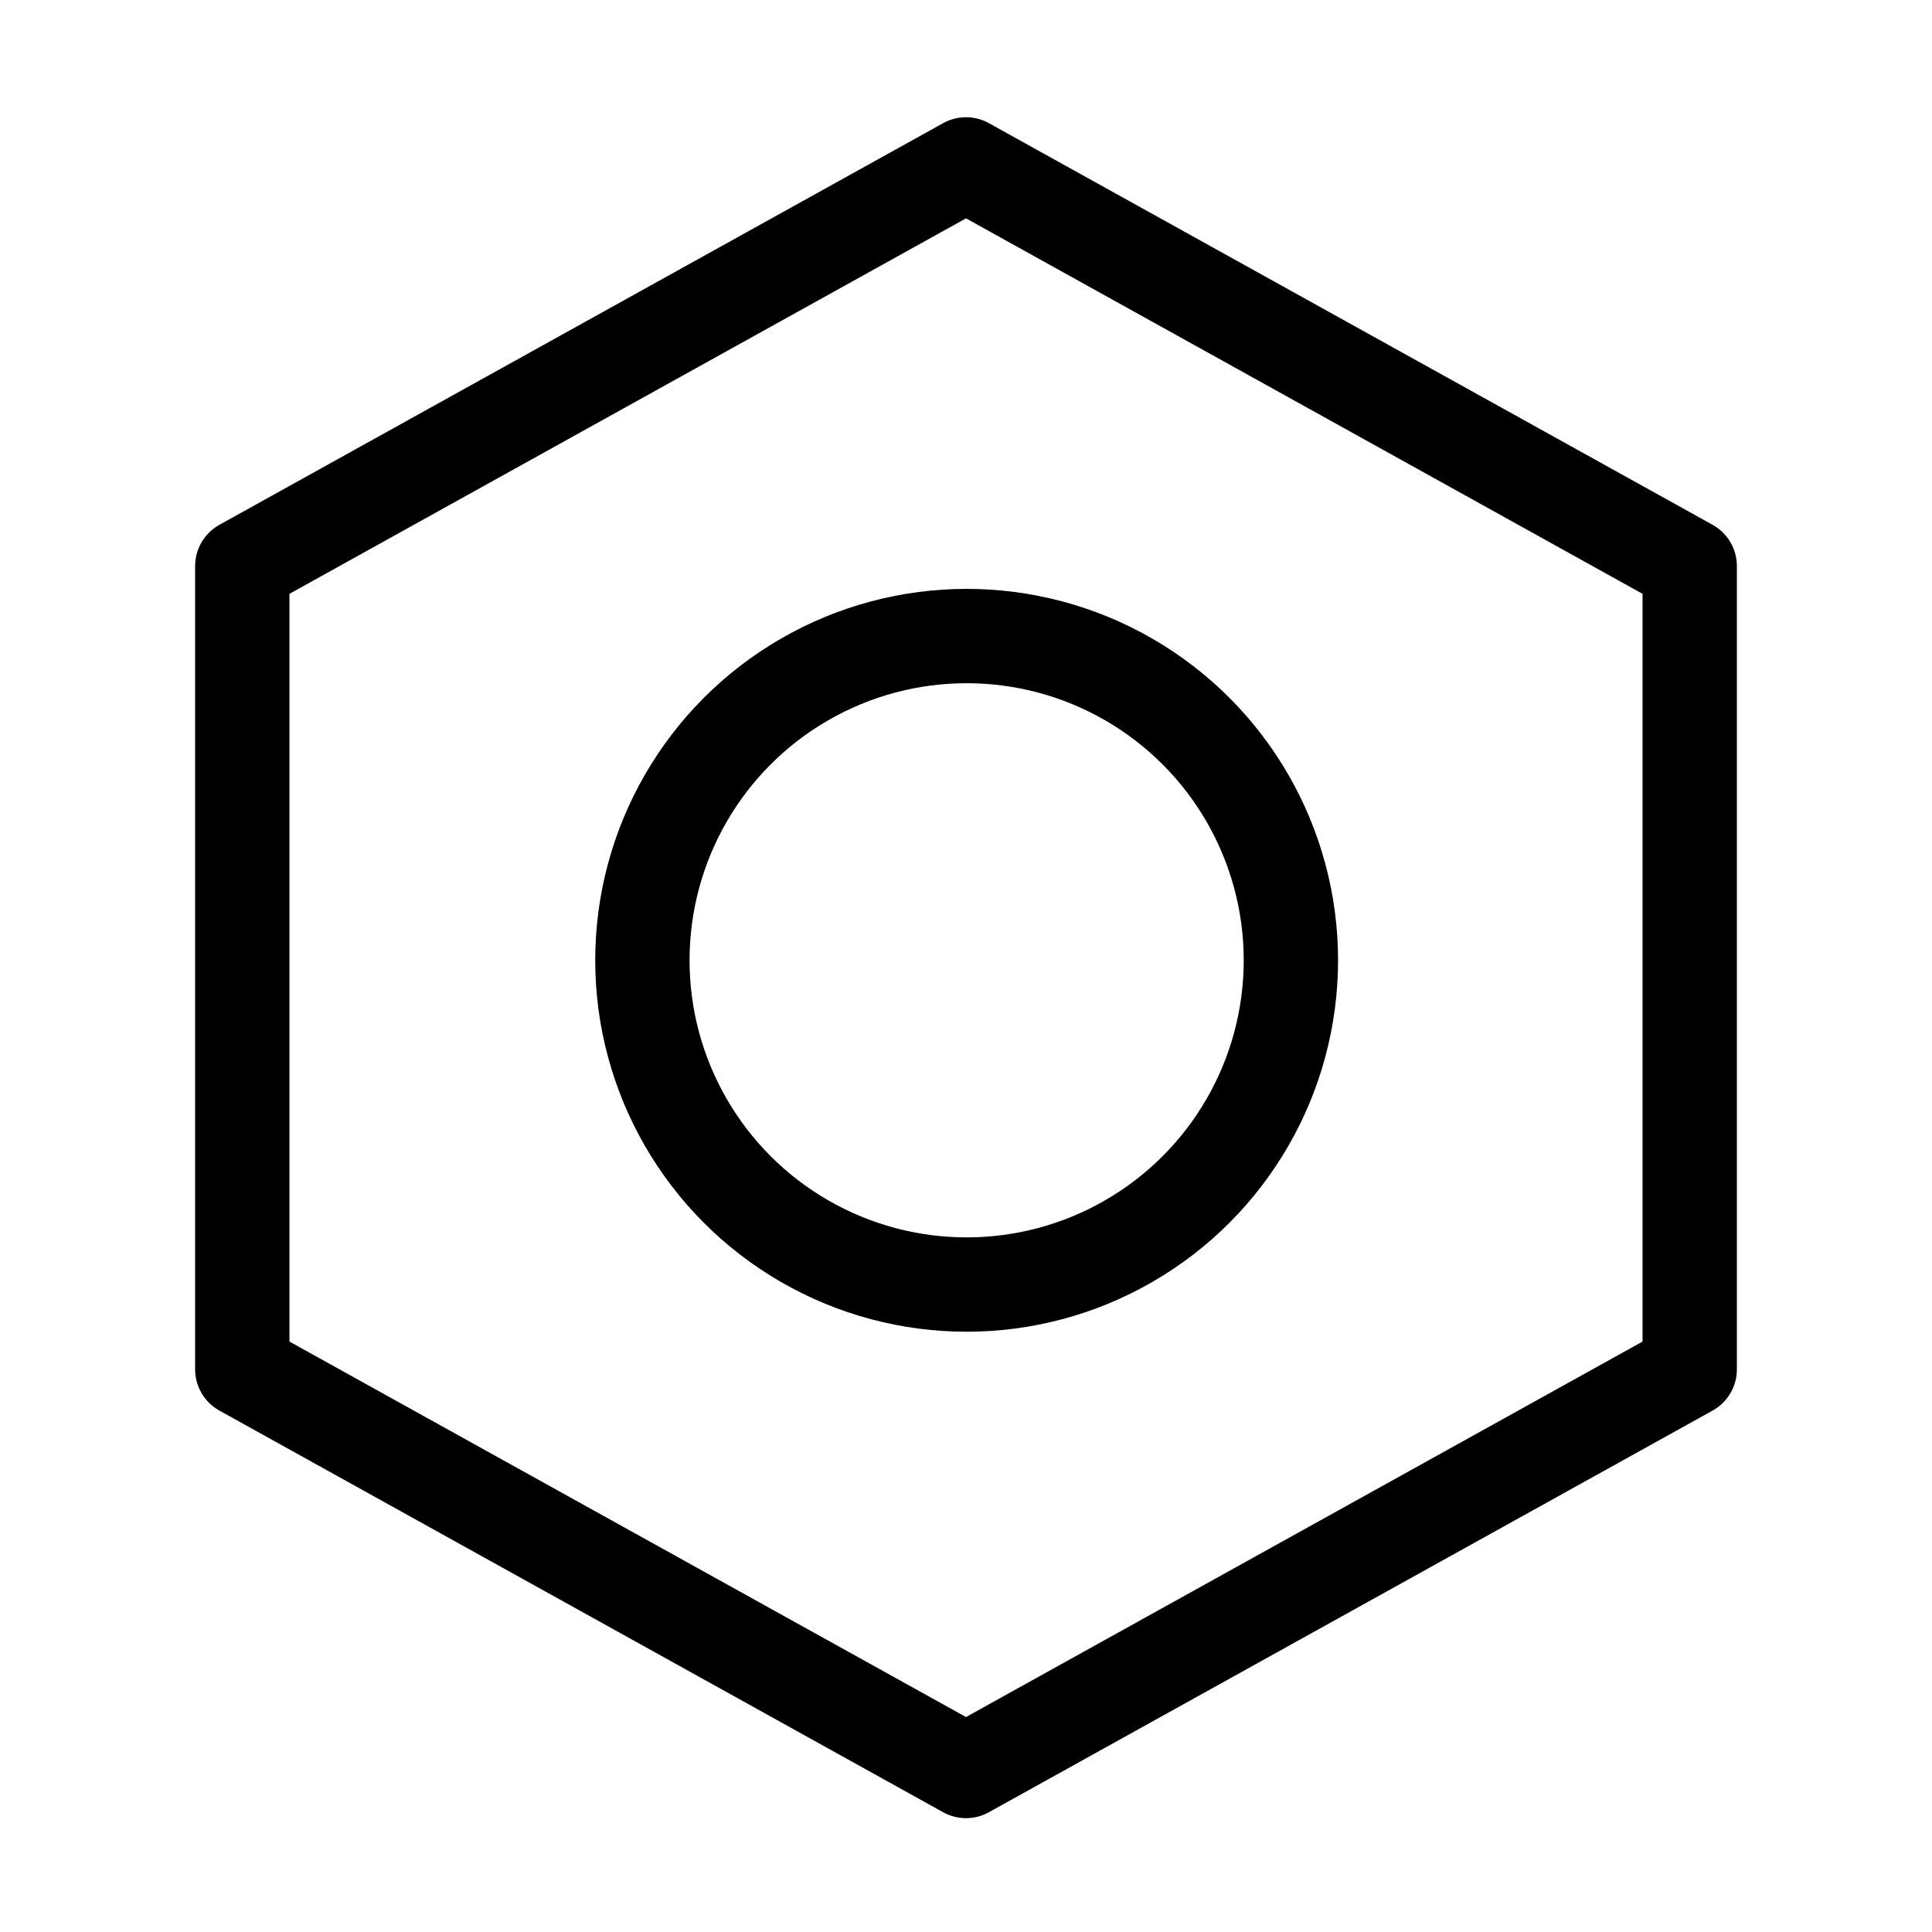
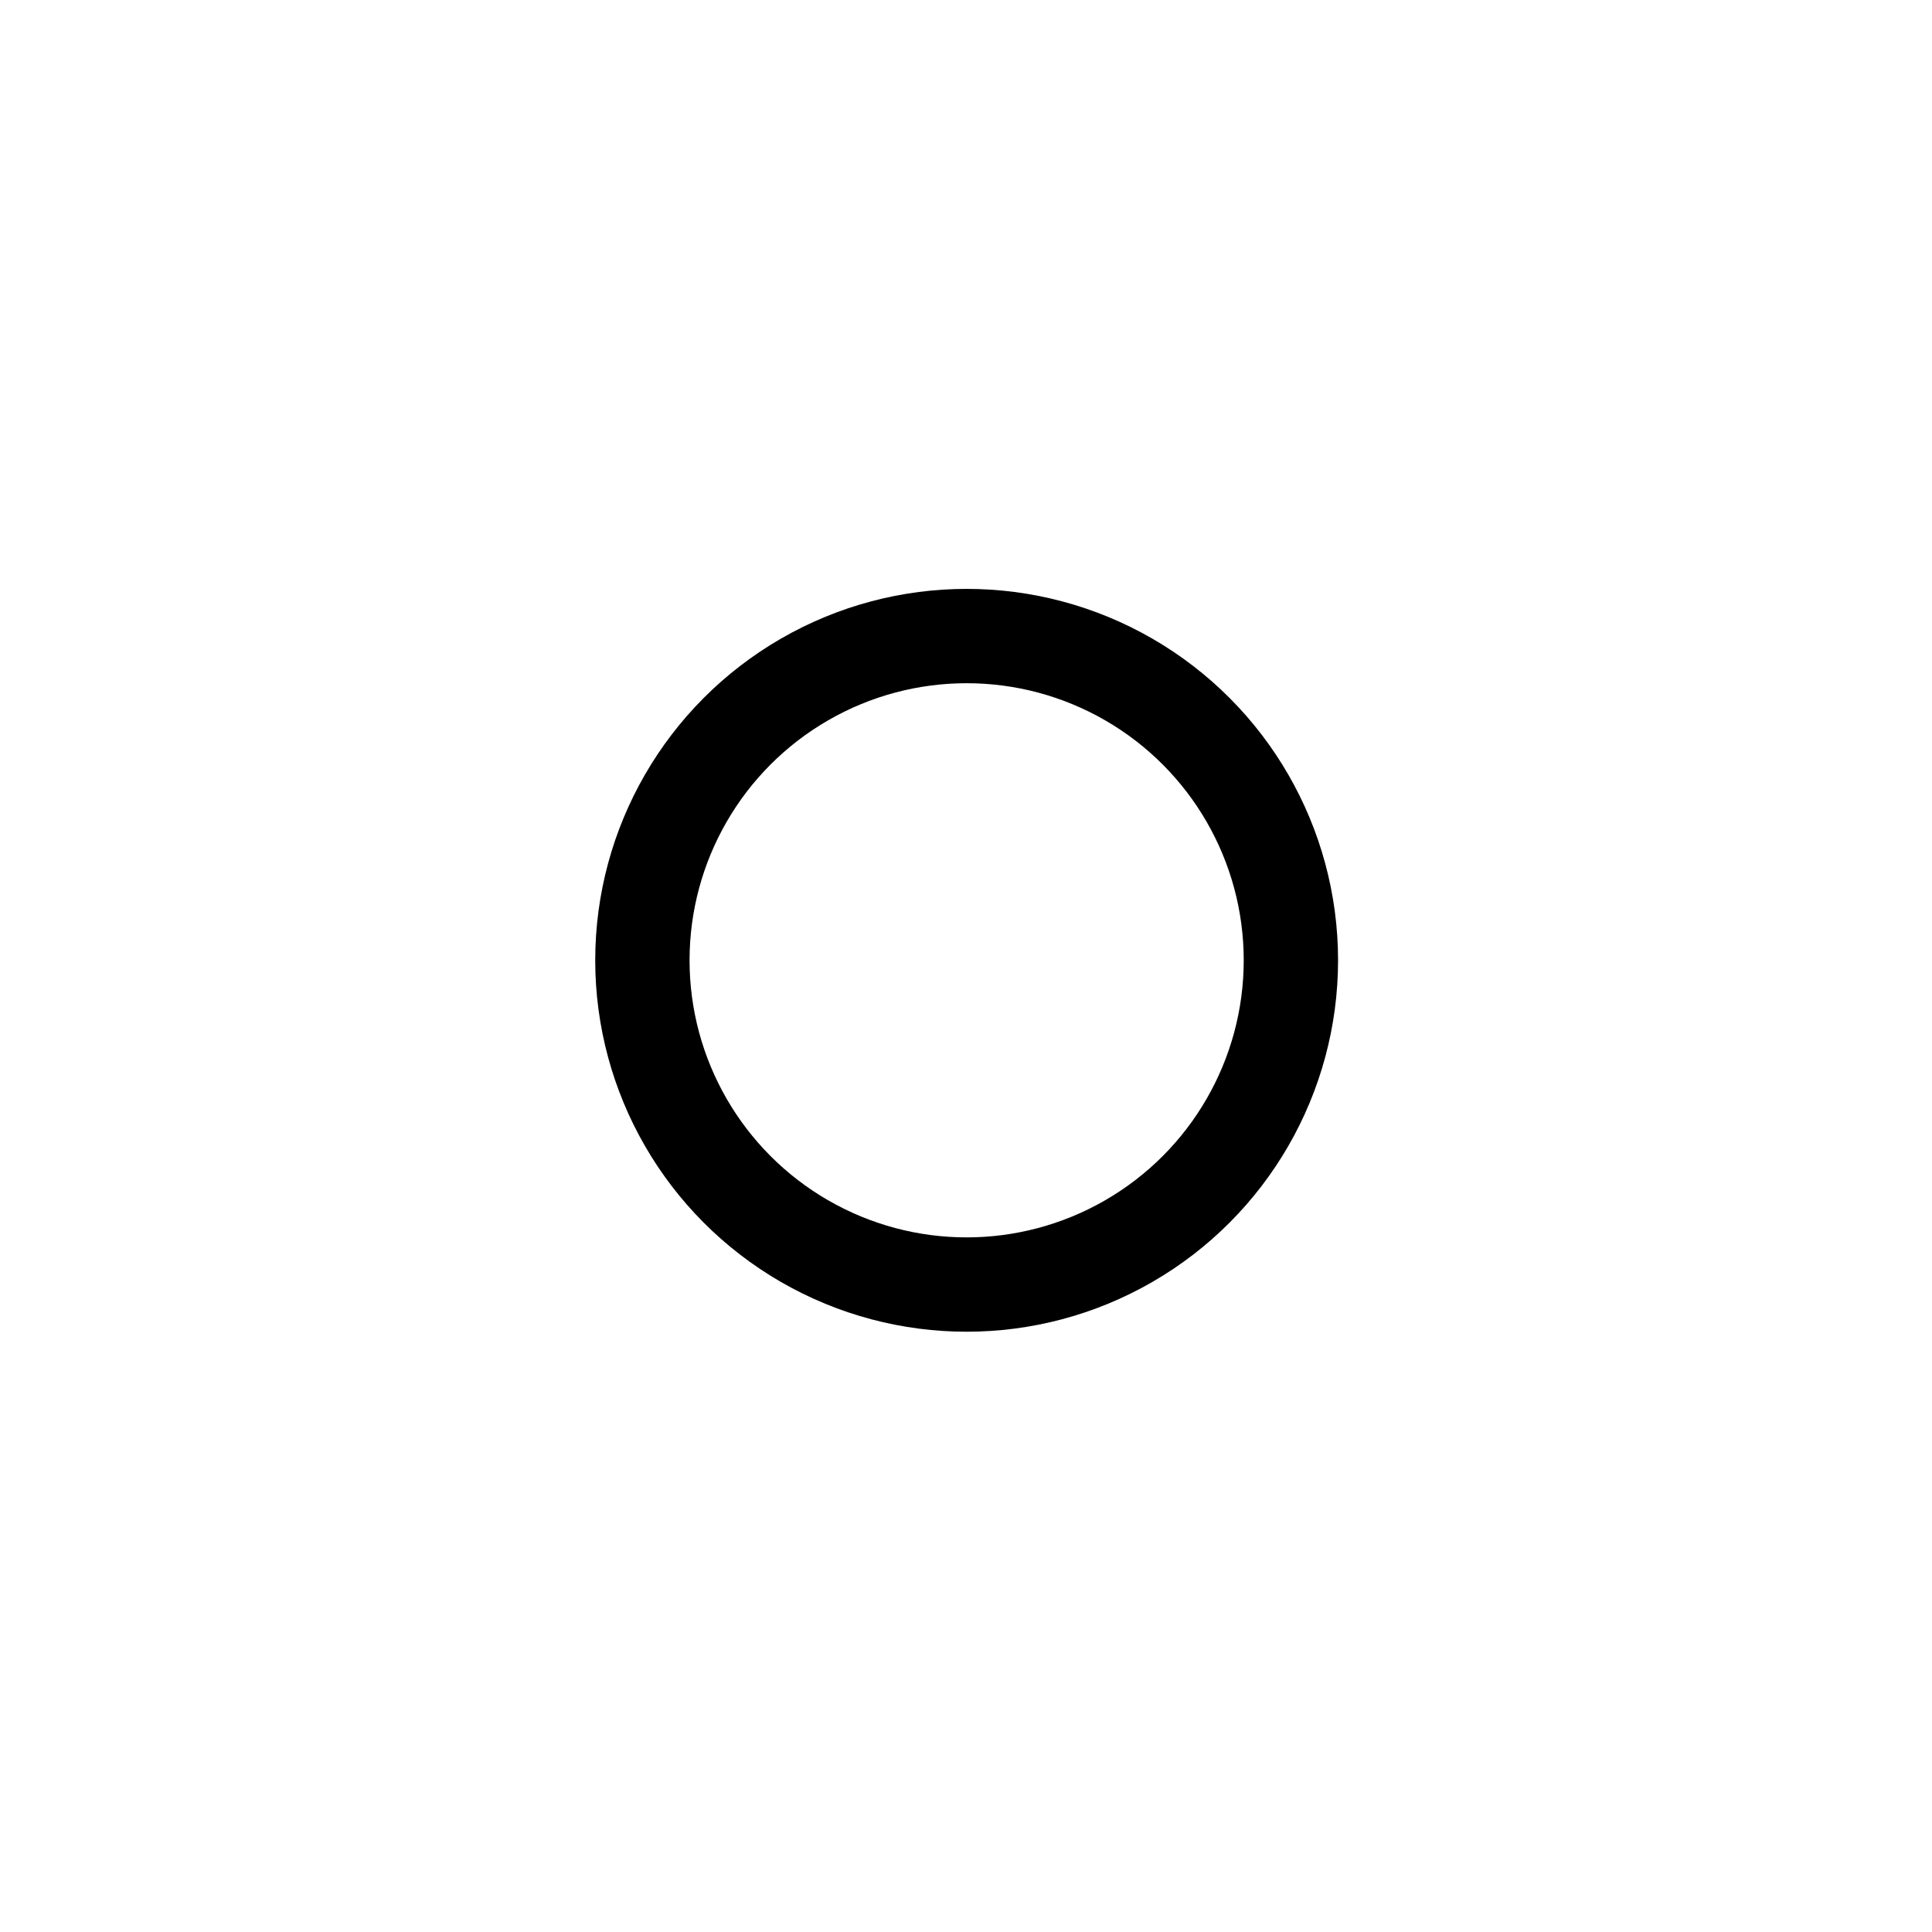
<svg xmlns="http://www.w3.org/2000/svg" id="_层_1" viewBox="0 0 512 512">
  <defs>
    <style>.cls-1{stroke-linecap:round;stroke-linejoin:round;}.cls-1,.cls-2{fill:none;stroke:#000;stroke-width:25px;}.cls-2{stroke-miterlimit:10;}</style>
  </defs>
-   <polygon class="cls-1" points="64.21 150.01 64.21 362.89 256 469.33 447.79 362.89 447.79 150.01 256 43.57 64.21 150.01" />
  <circle class="cls-2" cx="256.17" cy="254.49" r="85.93" />
</svg>